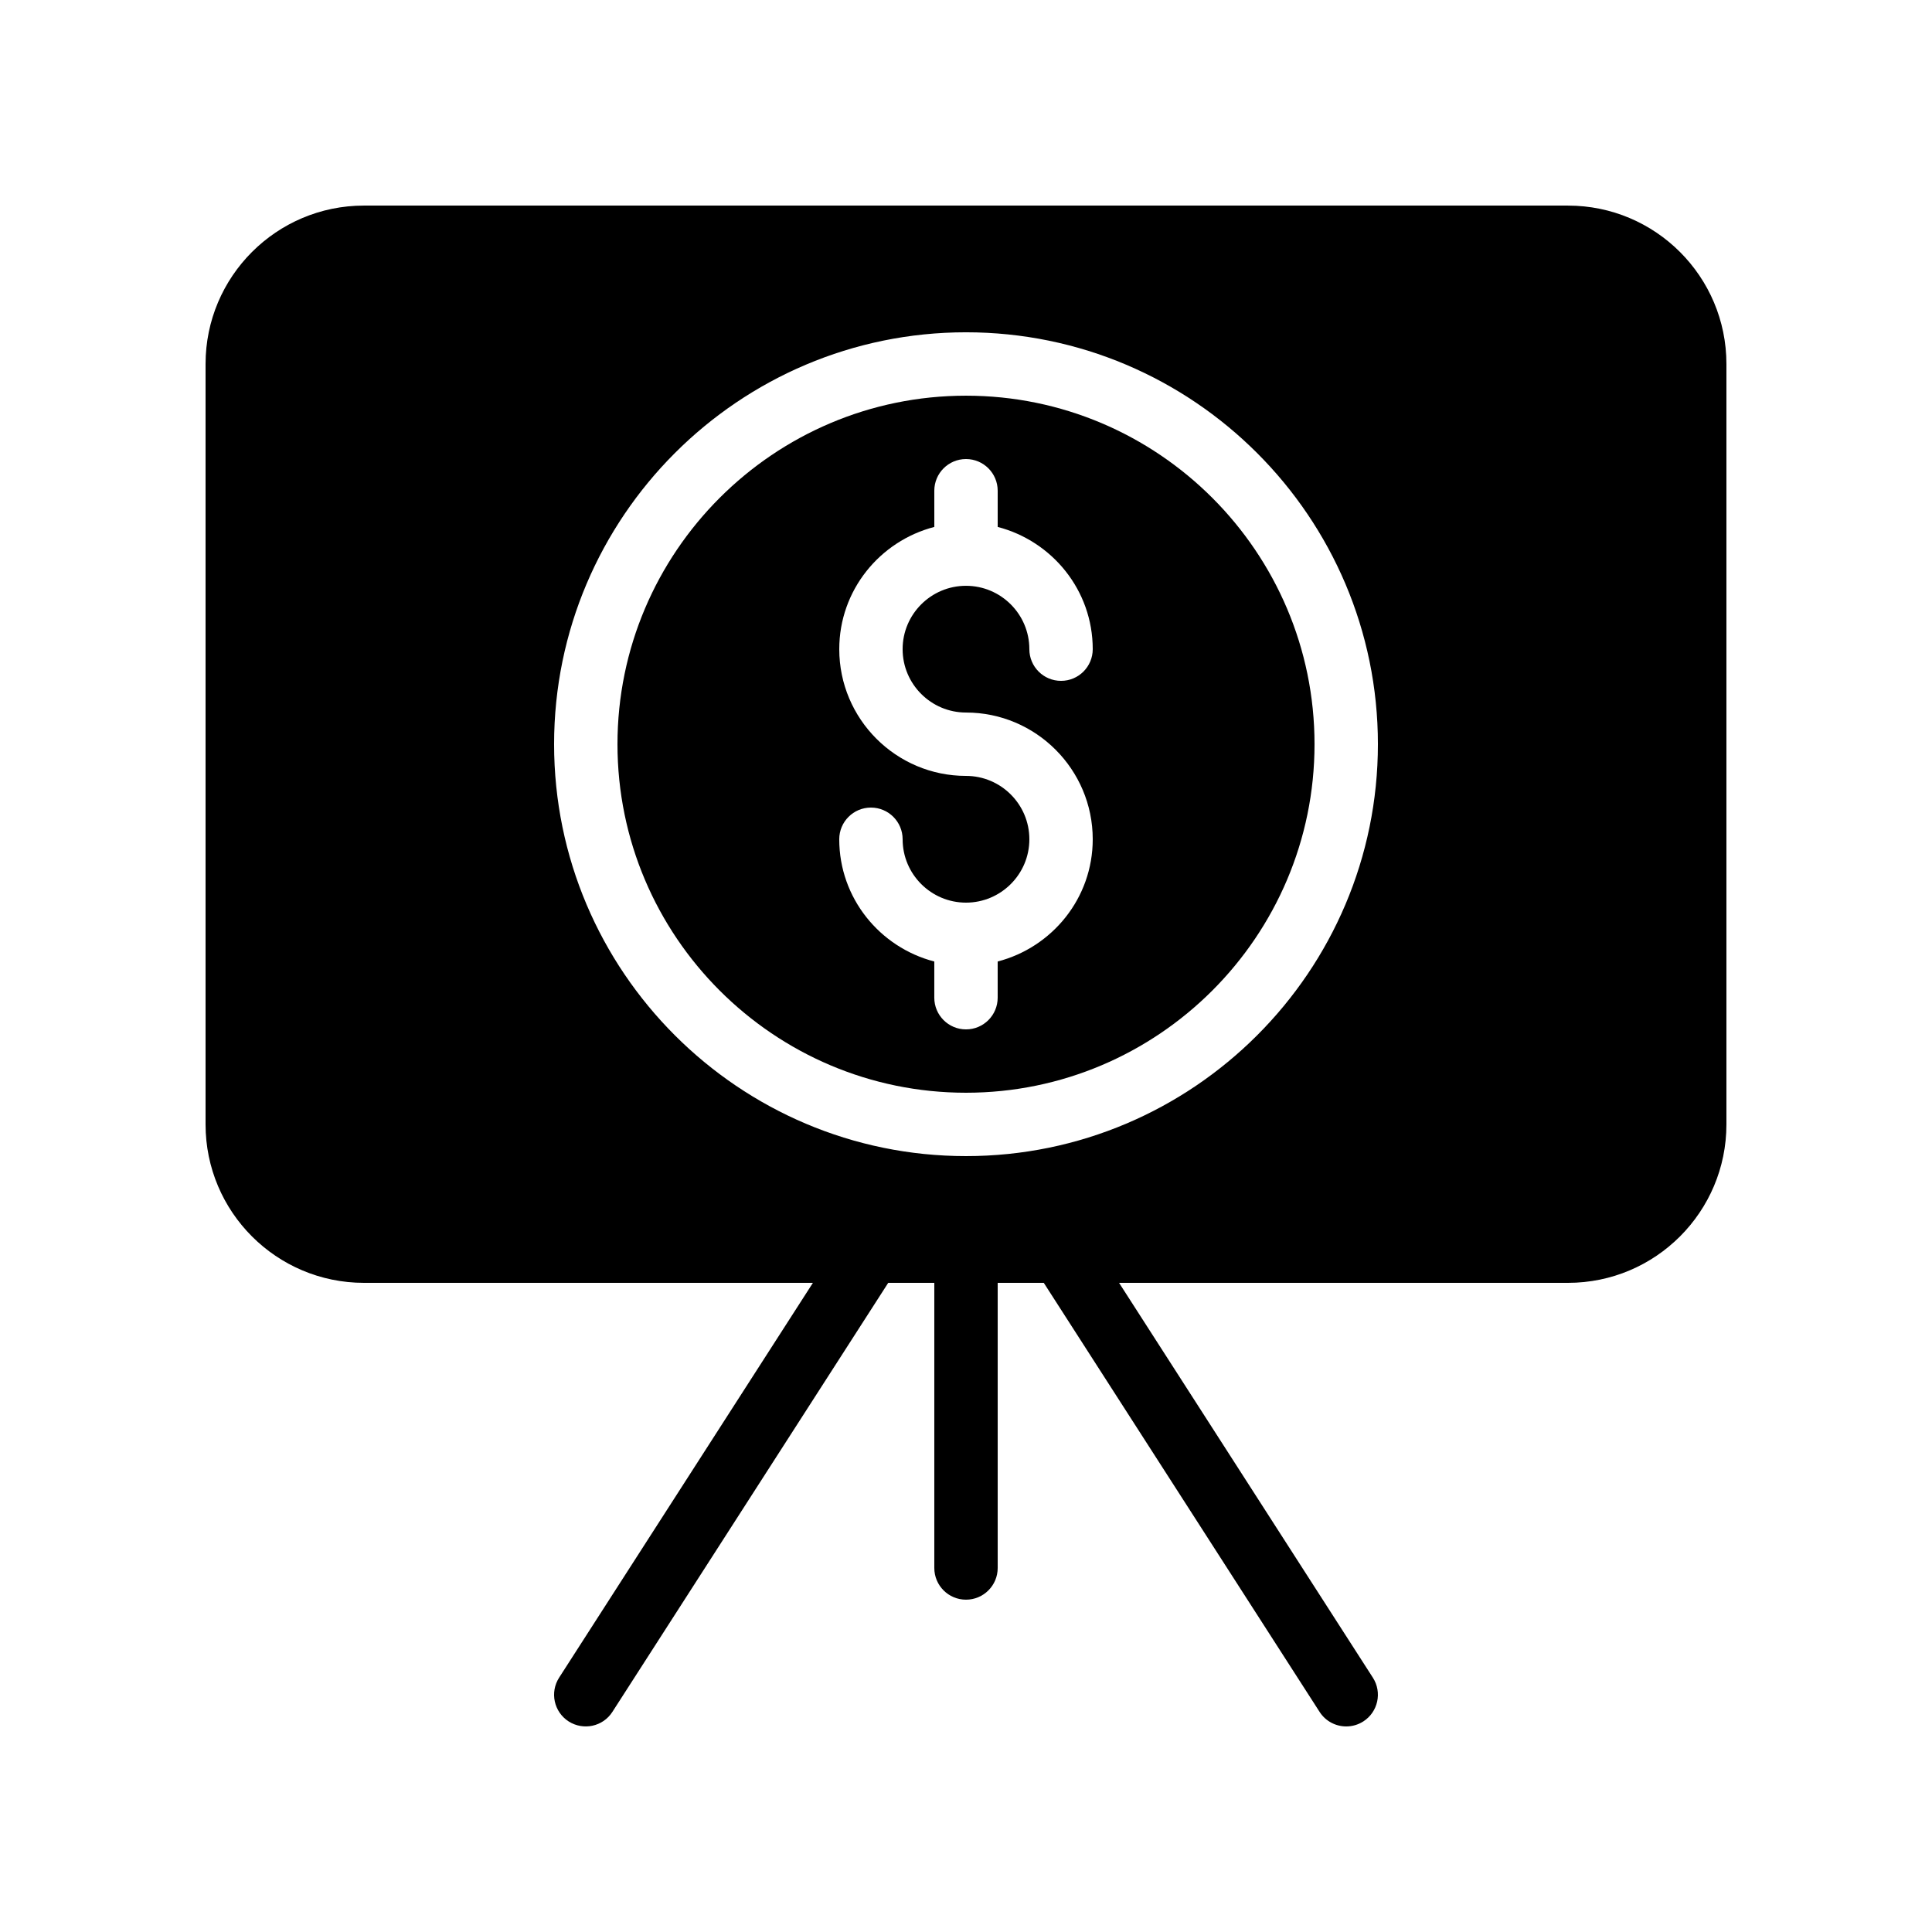
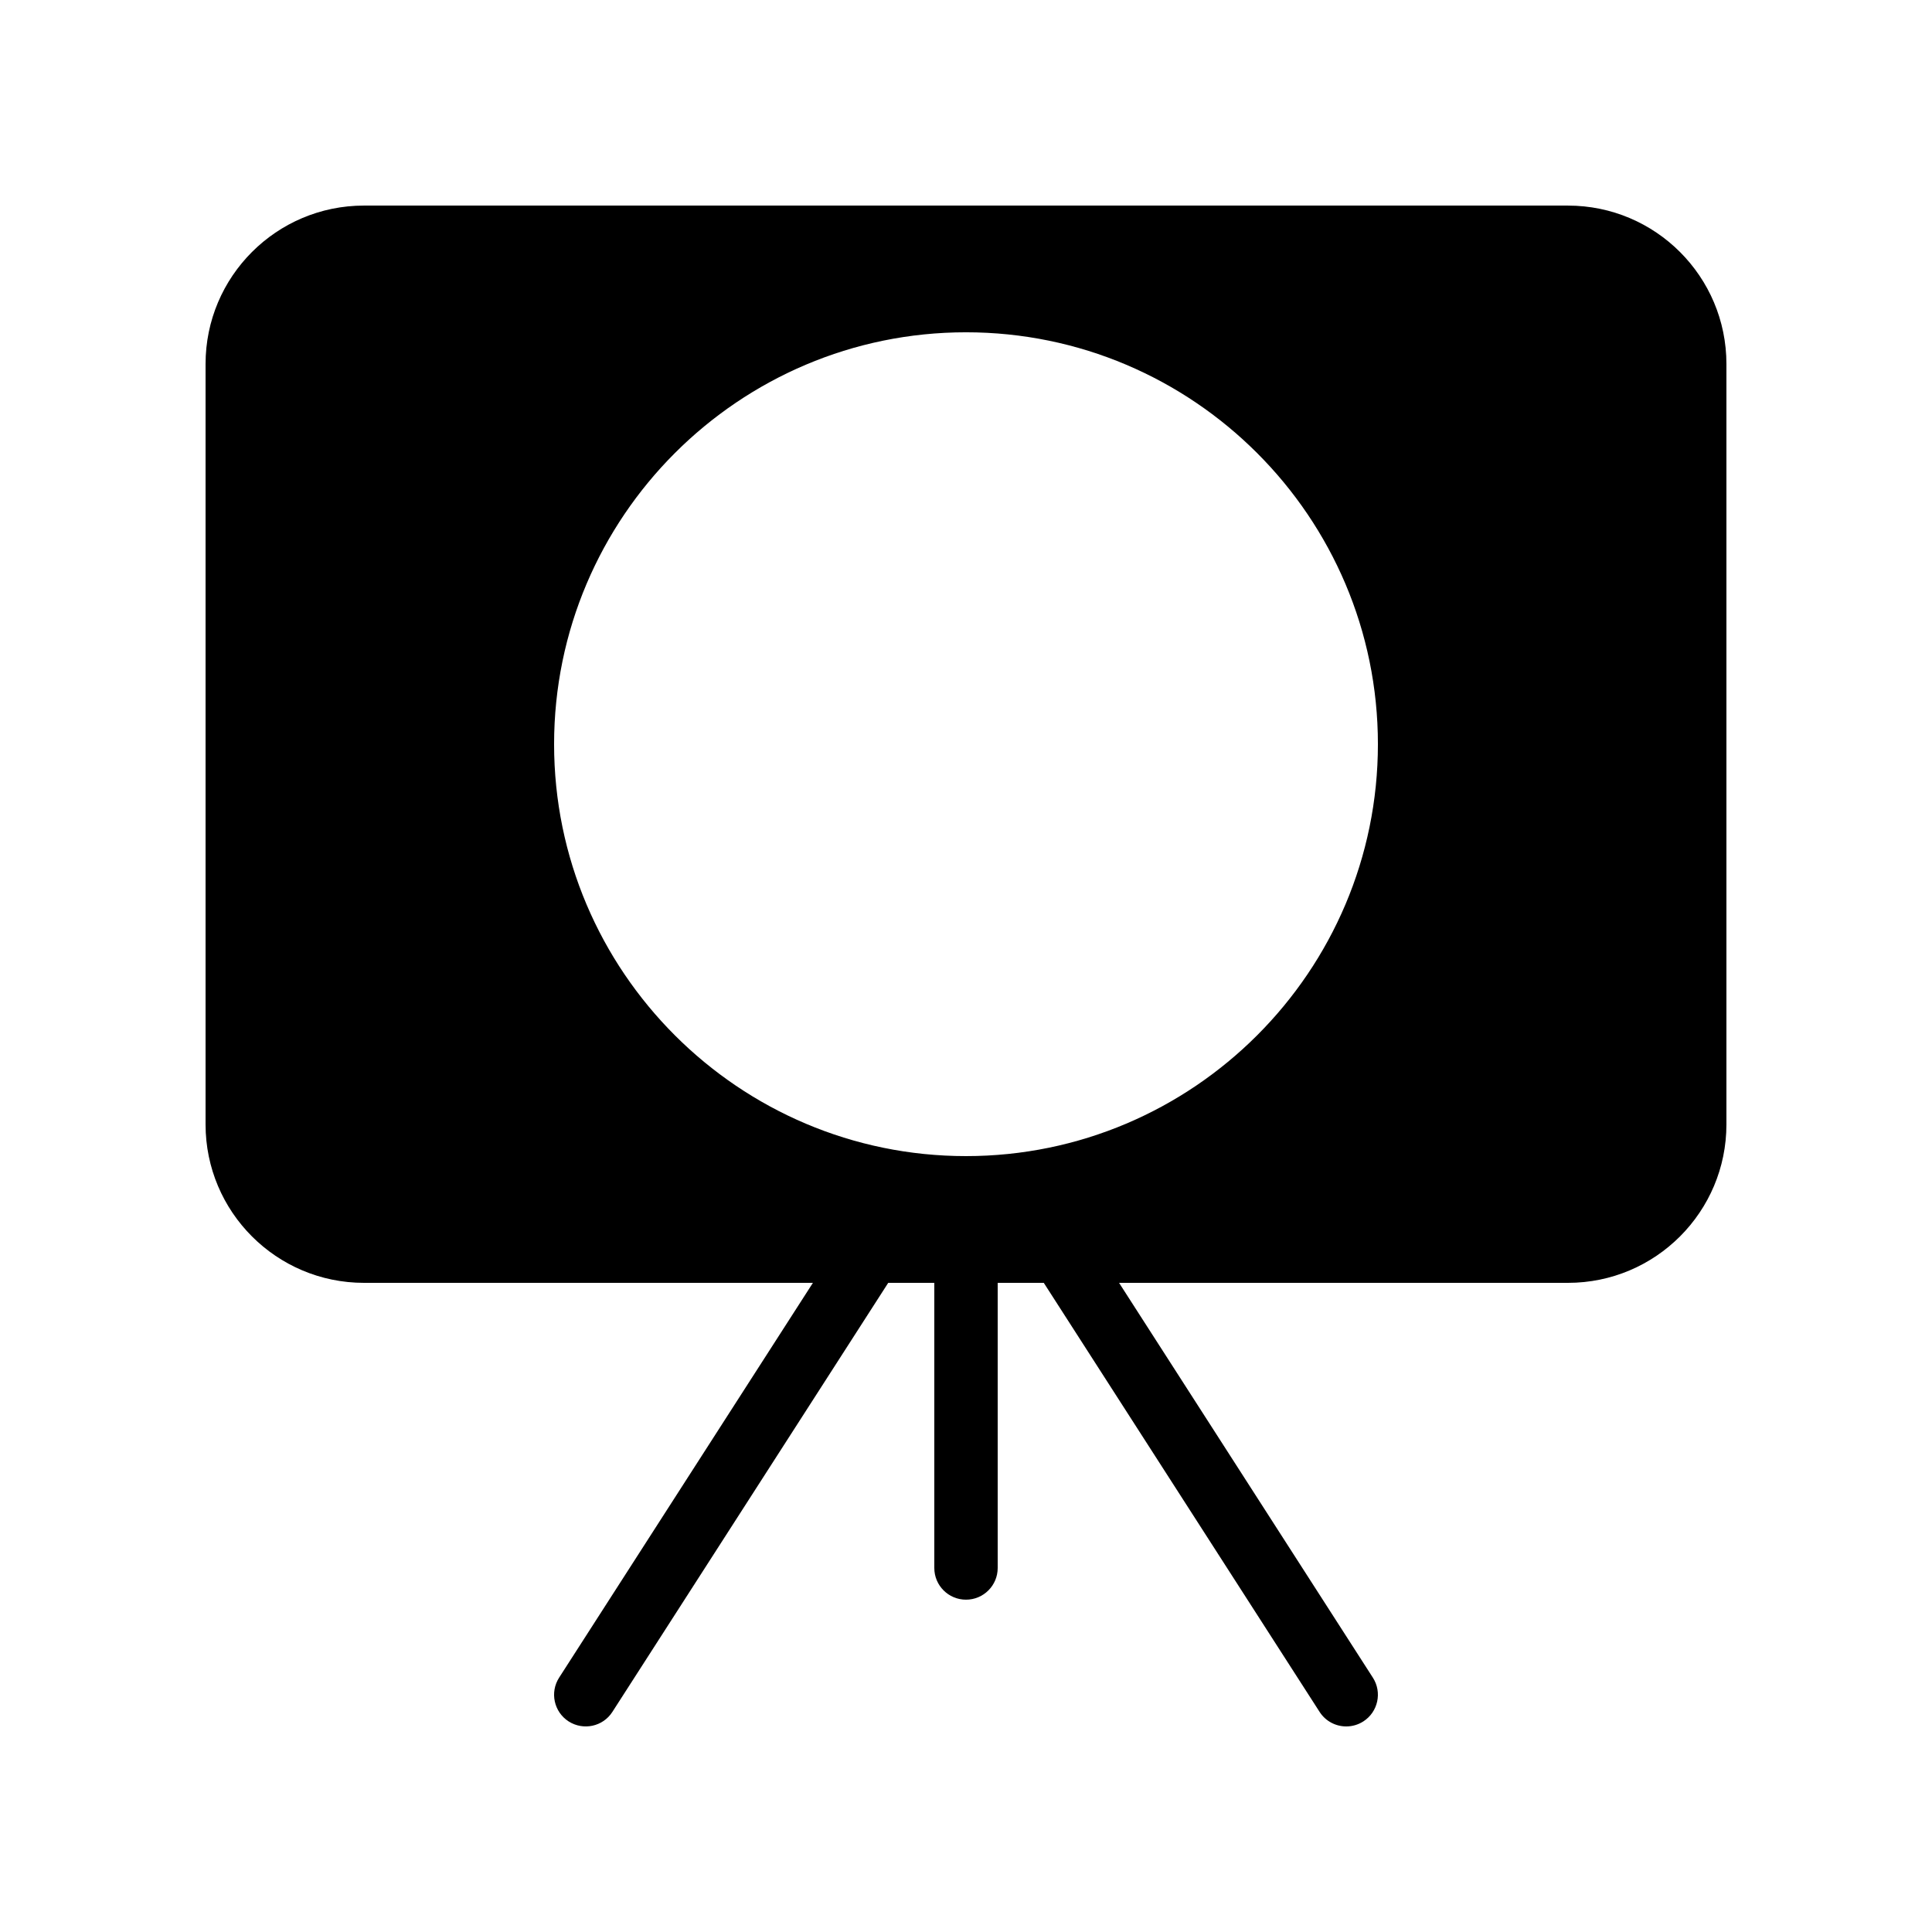
<svg xmlns="http://www.w3.org/2000/svg" fill="#000000" width="800px" height="800px" version="1.1" viewBox="144 144 512 512">
  <g>
-     <path d="m400 248.86c-50.93 0-92.363 41.434-92.363 92.363s41.434 92.363 92.363 92.363 92.363-41.434 92.363-92.363-41.434-92.363-92.363-92.363zm0 83.969c18.523 0 33.586 15.066 33.586 33.586 0 15.605-10.742 28.641-25.191 32.395v9.59c0 4.637-3.754 8.398-8.398 8.398-4.641 0-8.398-3.758-8.398-8.398v-9.59c-14.441-3.754-25.188-16.789-25.188-32.395 0-4.637 3.754-8.398 8.398-8.398 4.641 0 8.398 3.758 8.398 8.398 0 9.262 7.535 16.793 16.793 16.793s16.793-7.531 16.793-16.793c0-9.262-7.535-16.793-16.793-16.793-18.523 0-33.586-15.066-33.586-33.586 0-15.605 10.742-28.641 25.191-32.395l-0.004-9.59c0-4.637 3.754-8.398 8.398-8.398 4.641 0 8.398 3.758 8.398 8.398v9.59c14.445 3.754 25.188 16.789 25.188 32.395 0 4.637-3.754 8.398-8.398 8.398-4.641 0-8.398-3.758-8.398-8.398 0-9.262-7.535-16.793-16.793-16.793-9.258 0-16.793 7.531-16.793 16.793s7.539 16.793 16.797 16.793z" />
    <path d="m559.54 198.48h-319.08c-23.176 0-41.984 18.809-41.984 41.984v201.52c0 23.176 18.809 41.984 41.984 41.984h118.97l-67.254 104.62c-2.508 3.898-1.379 9.094 2.516 11.602 3.91 2.496 9.102 1.383 11.602-2.527l73.098-113.7h12.211v75.57c0 4.637 3.754 8.398 8.398 8.398 4.641 0 8.398-3.758 8.398-8.398v-75.57h12.211l73.094 113.7c1.598 2.496 4.301 3.859 7.066 3.859 1.559 0 3.125-0.43 4.535-1.332 3.894-2.508 5.027-7.703 2.516-11.602l-67.254-104.62h118.97c23.176 0 41.984-18.809 41.984-41.984v-201.52c0-23.172-18.809-41.98-41.984-41.98zm-159.54 251.9c-60.188 0-109.16-48.965-109.16-109.16 0-60.191 48.969-109.16 109.16-109.16 60.188 0 109.16 48.965 109.16 109.16-0.004 60.195-48.973 109.16-109.16 109.16z" />
  </g>
</svg>